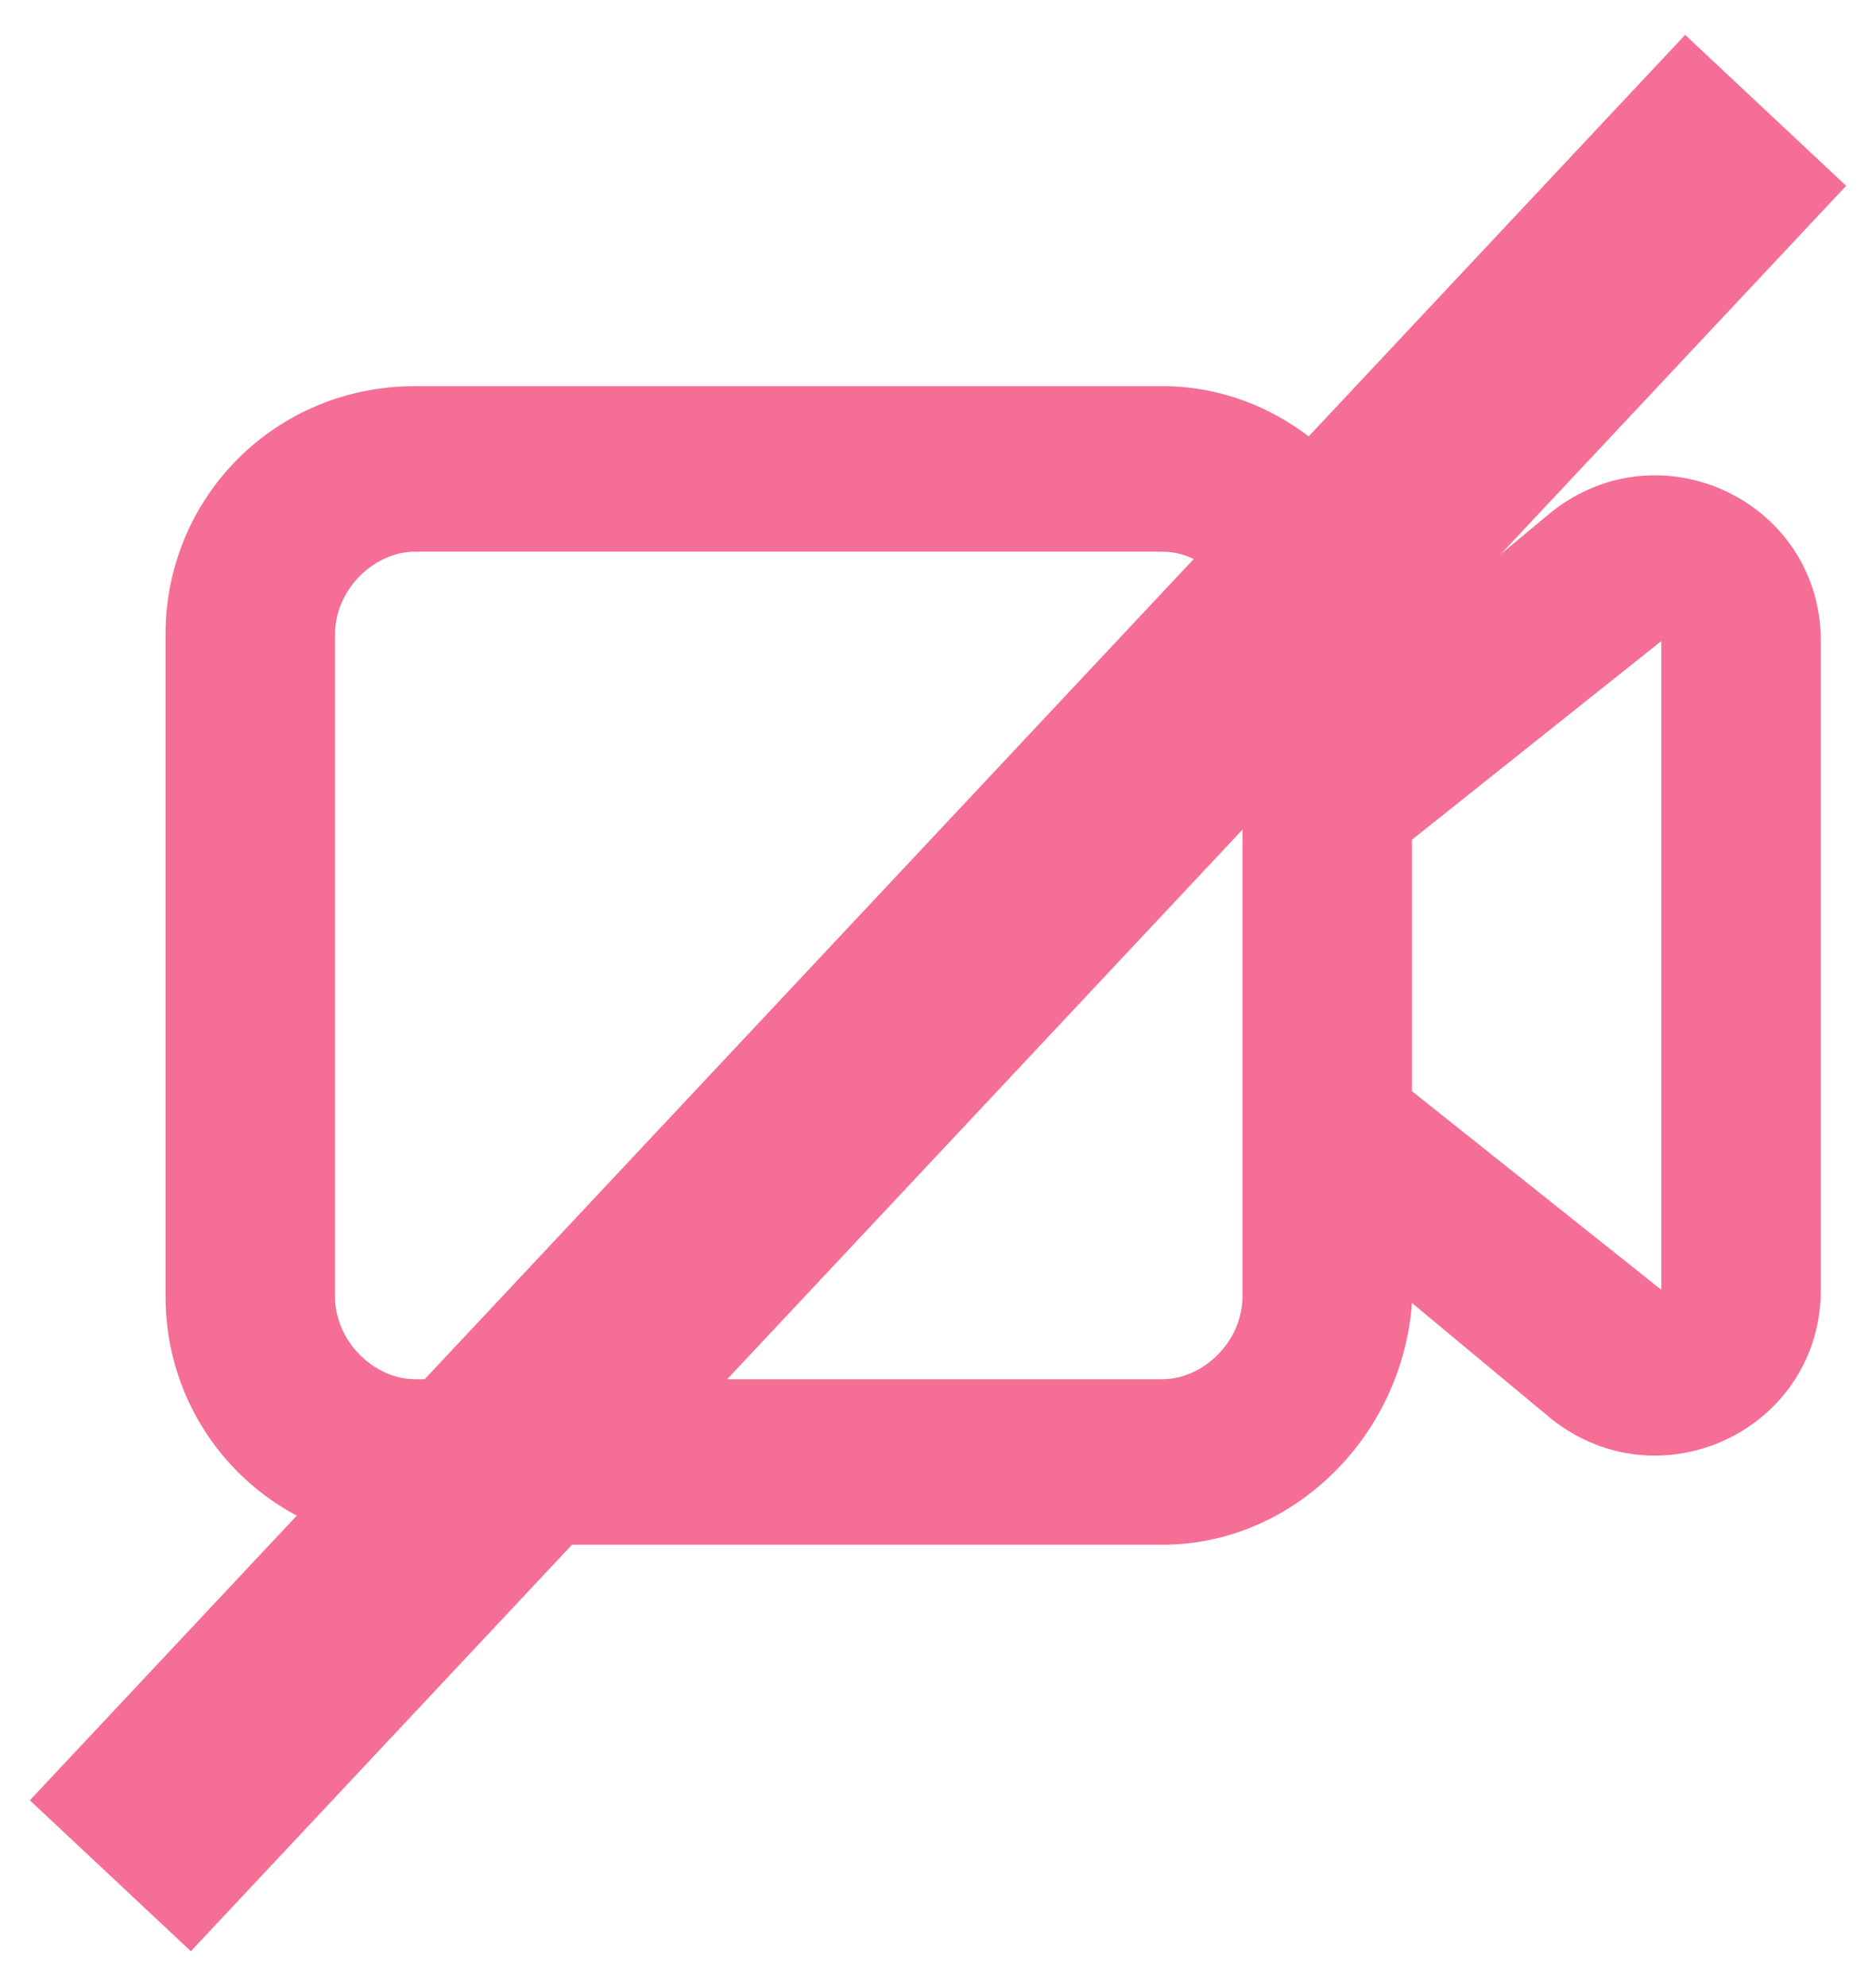
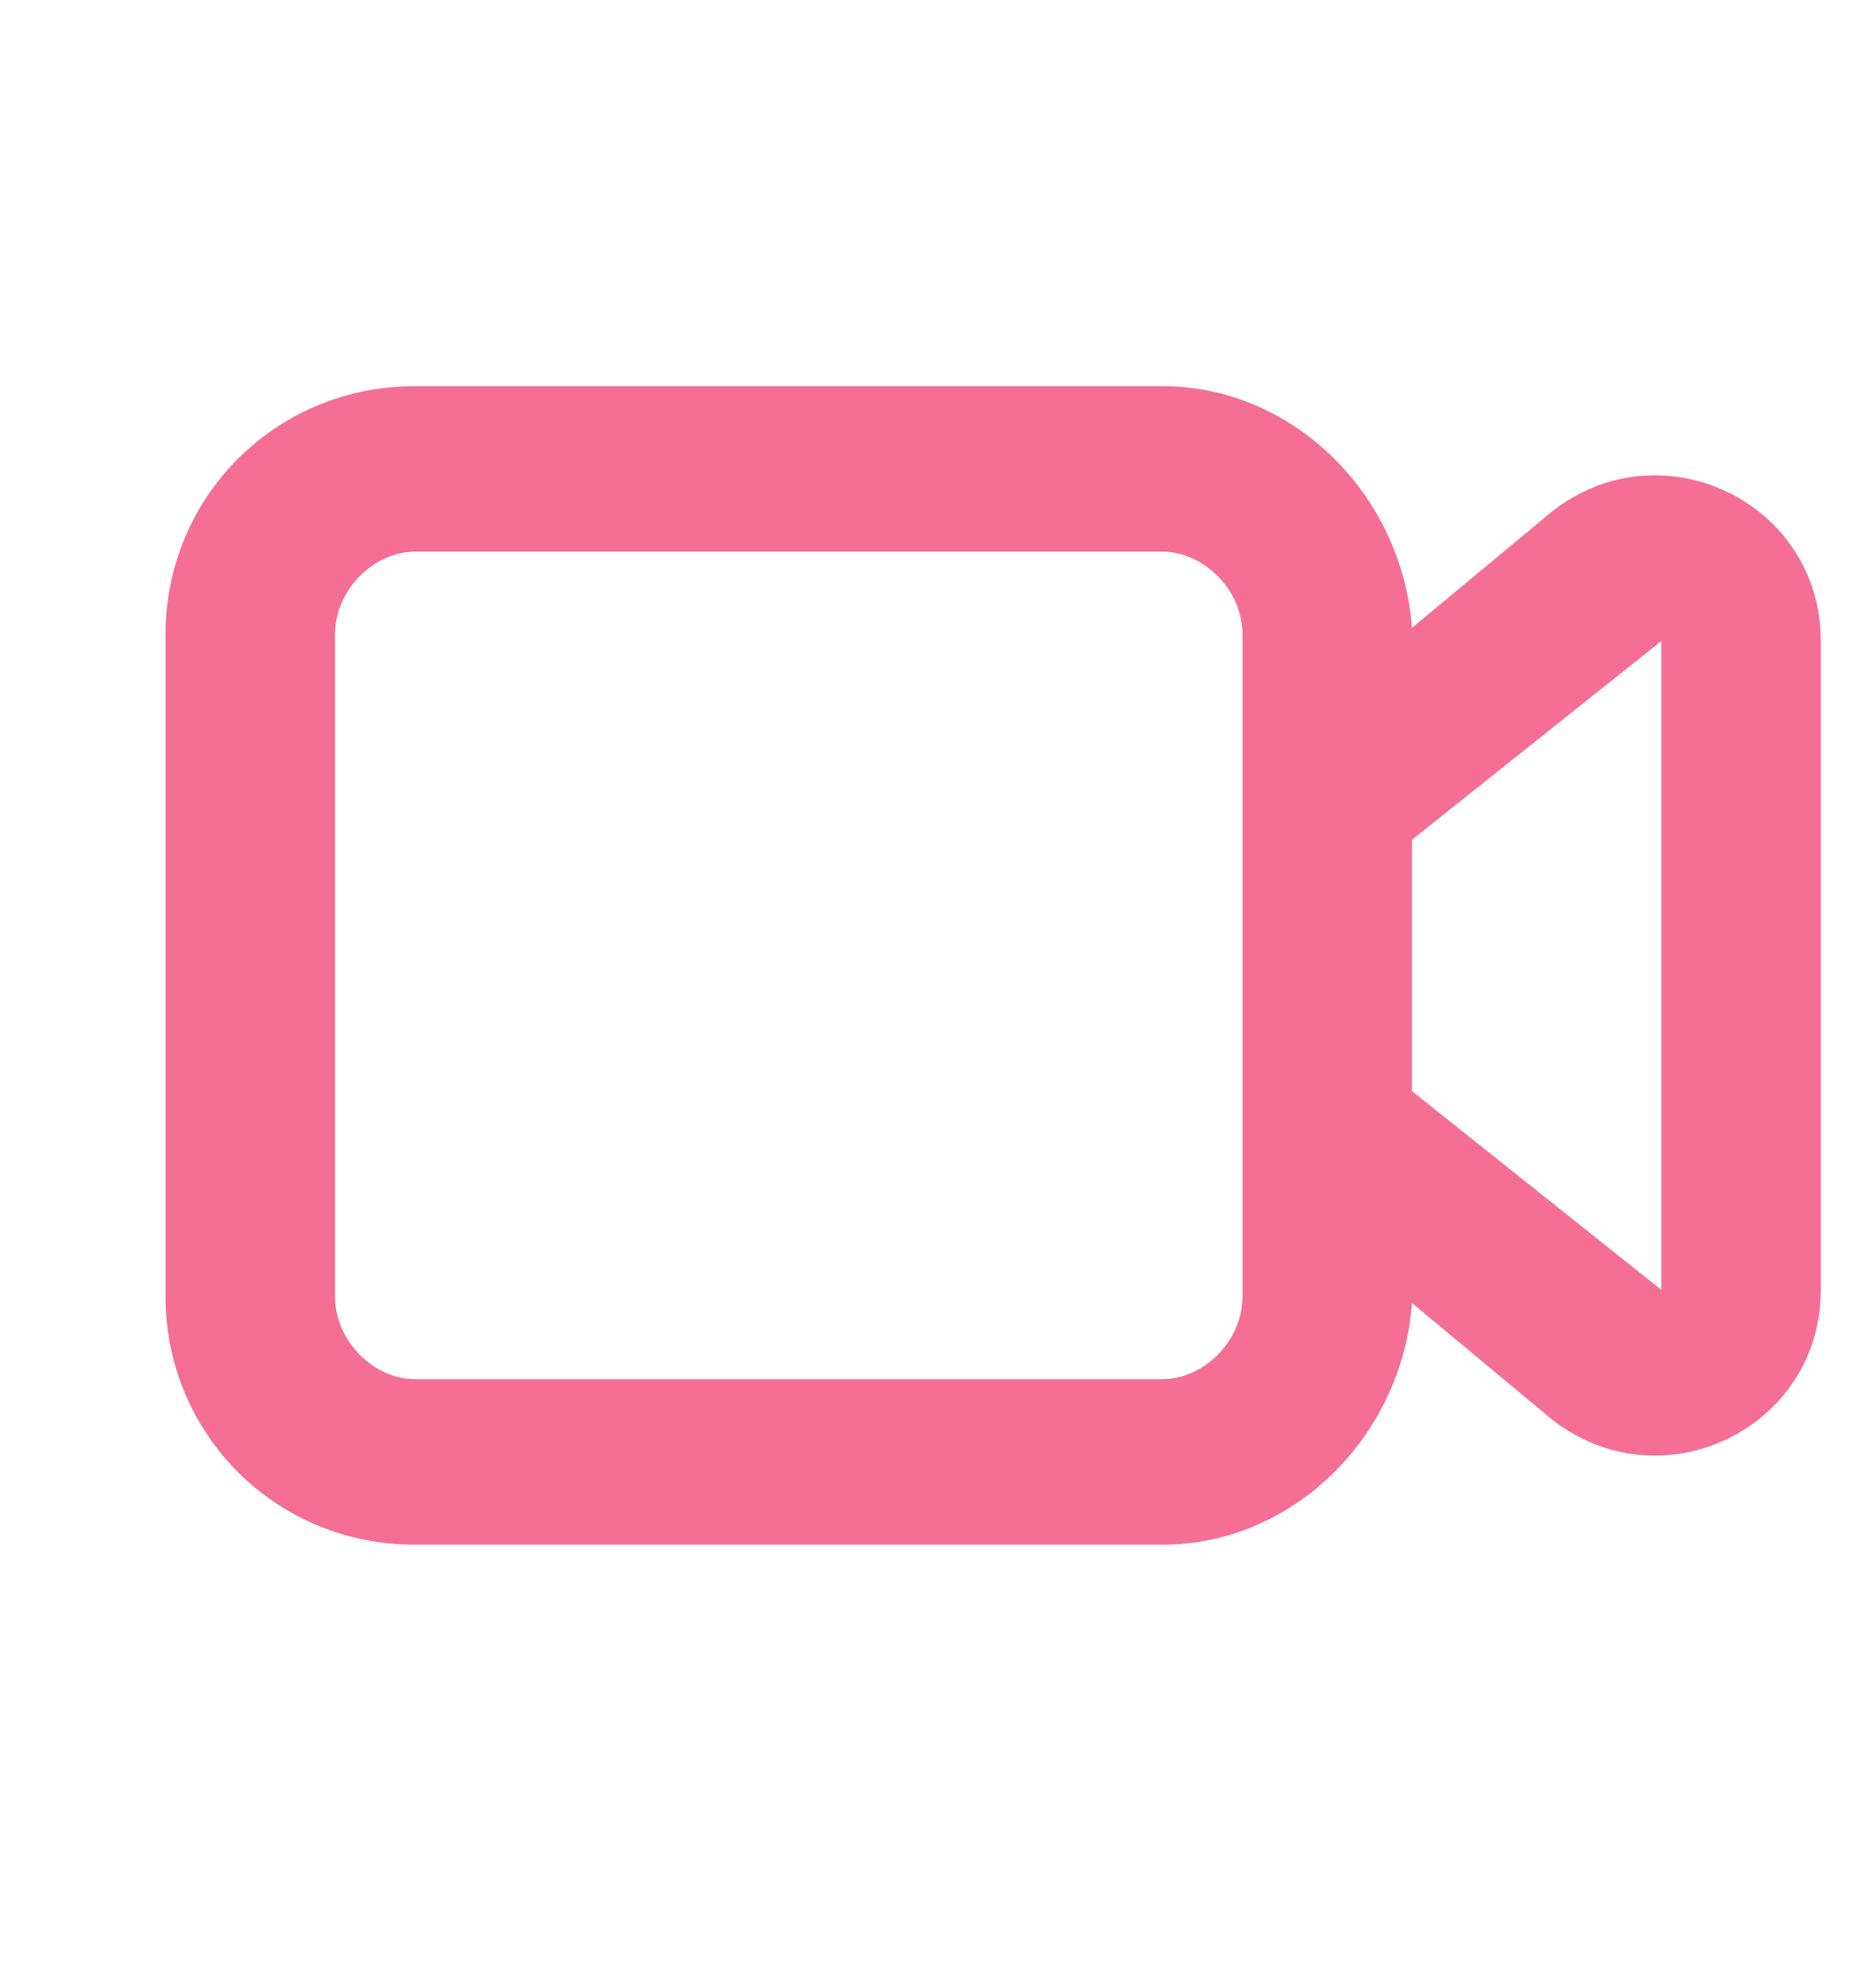
<svg xmlns="http://www.w3.org/2000/svg" width="34px" height="36px" viewBox="0 0 34 36" version="1.1">
  <path d="M3 15.001L3 23.5C3 25.985 4.988 28 7.518 28L21.072 28C23.422 28 25.41 26.05 25.59 23.619L28.12 25.723C30.108 27.293 33 25.895 33 23.379L33 11.621C33 9.105 30.108 7.707 28.12 9.279L25.59 11.381C25.41 8.95 23.422 7 21.072 7L7.518 7C4.988 7 3 9.015 3 11.5L3 15.001ZM25.59 15.221L25.59 19.779L30.108 23.379L30.108 11.621L25.59 15.221ZM6.072 23.5L6.072 15.001L6.072 11.5C6.072 10.671 6.795 10 7.518 10L21.072 10C21.795 10 22.518 10.671 22.518 11.5L22.518 23.5C22.518 24.329 21.795 25 21.072 25L7.518 25C6.795 25 6.072 24.329 6.072 23.5Z" id="Shape" fill="#F56E96" fill-rule="evenodd" stroke="none" />
-   <path d="M2 34.001L32 2" id="Path-2" fill="none" fill-rule="evenodd" stroke="#F56E96" stroke-width="4" />
</svg>